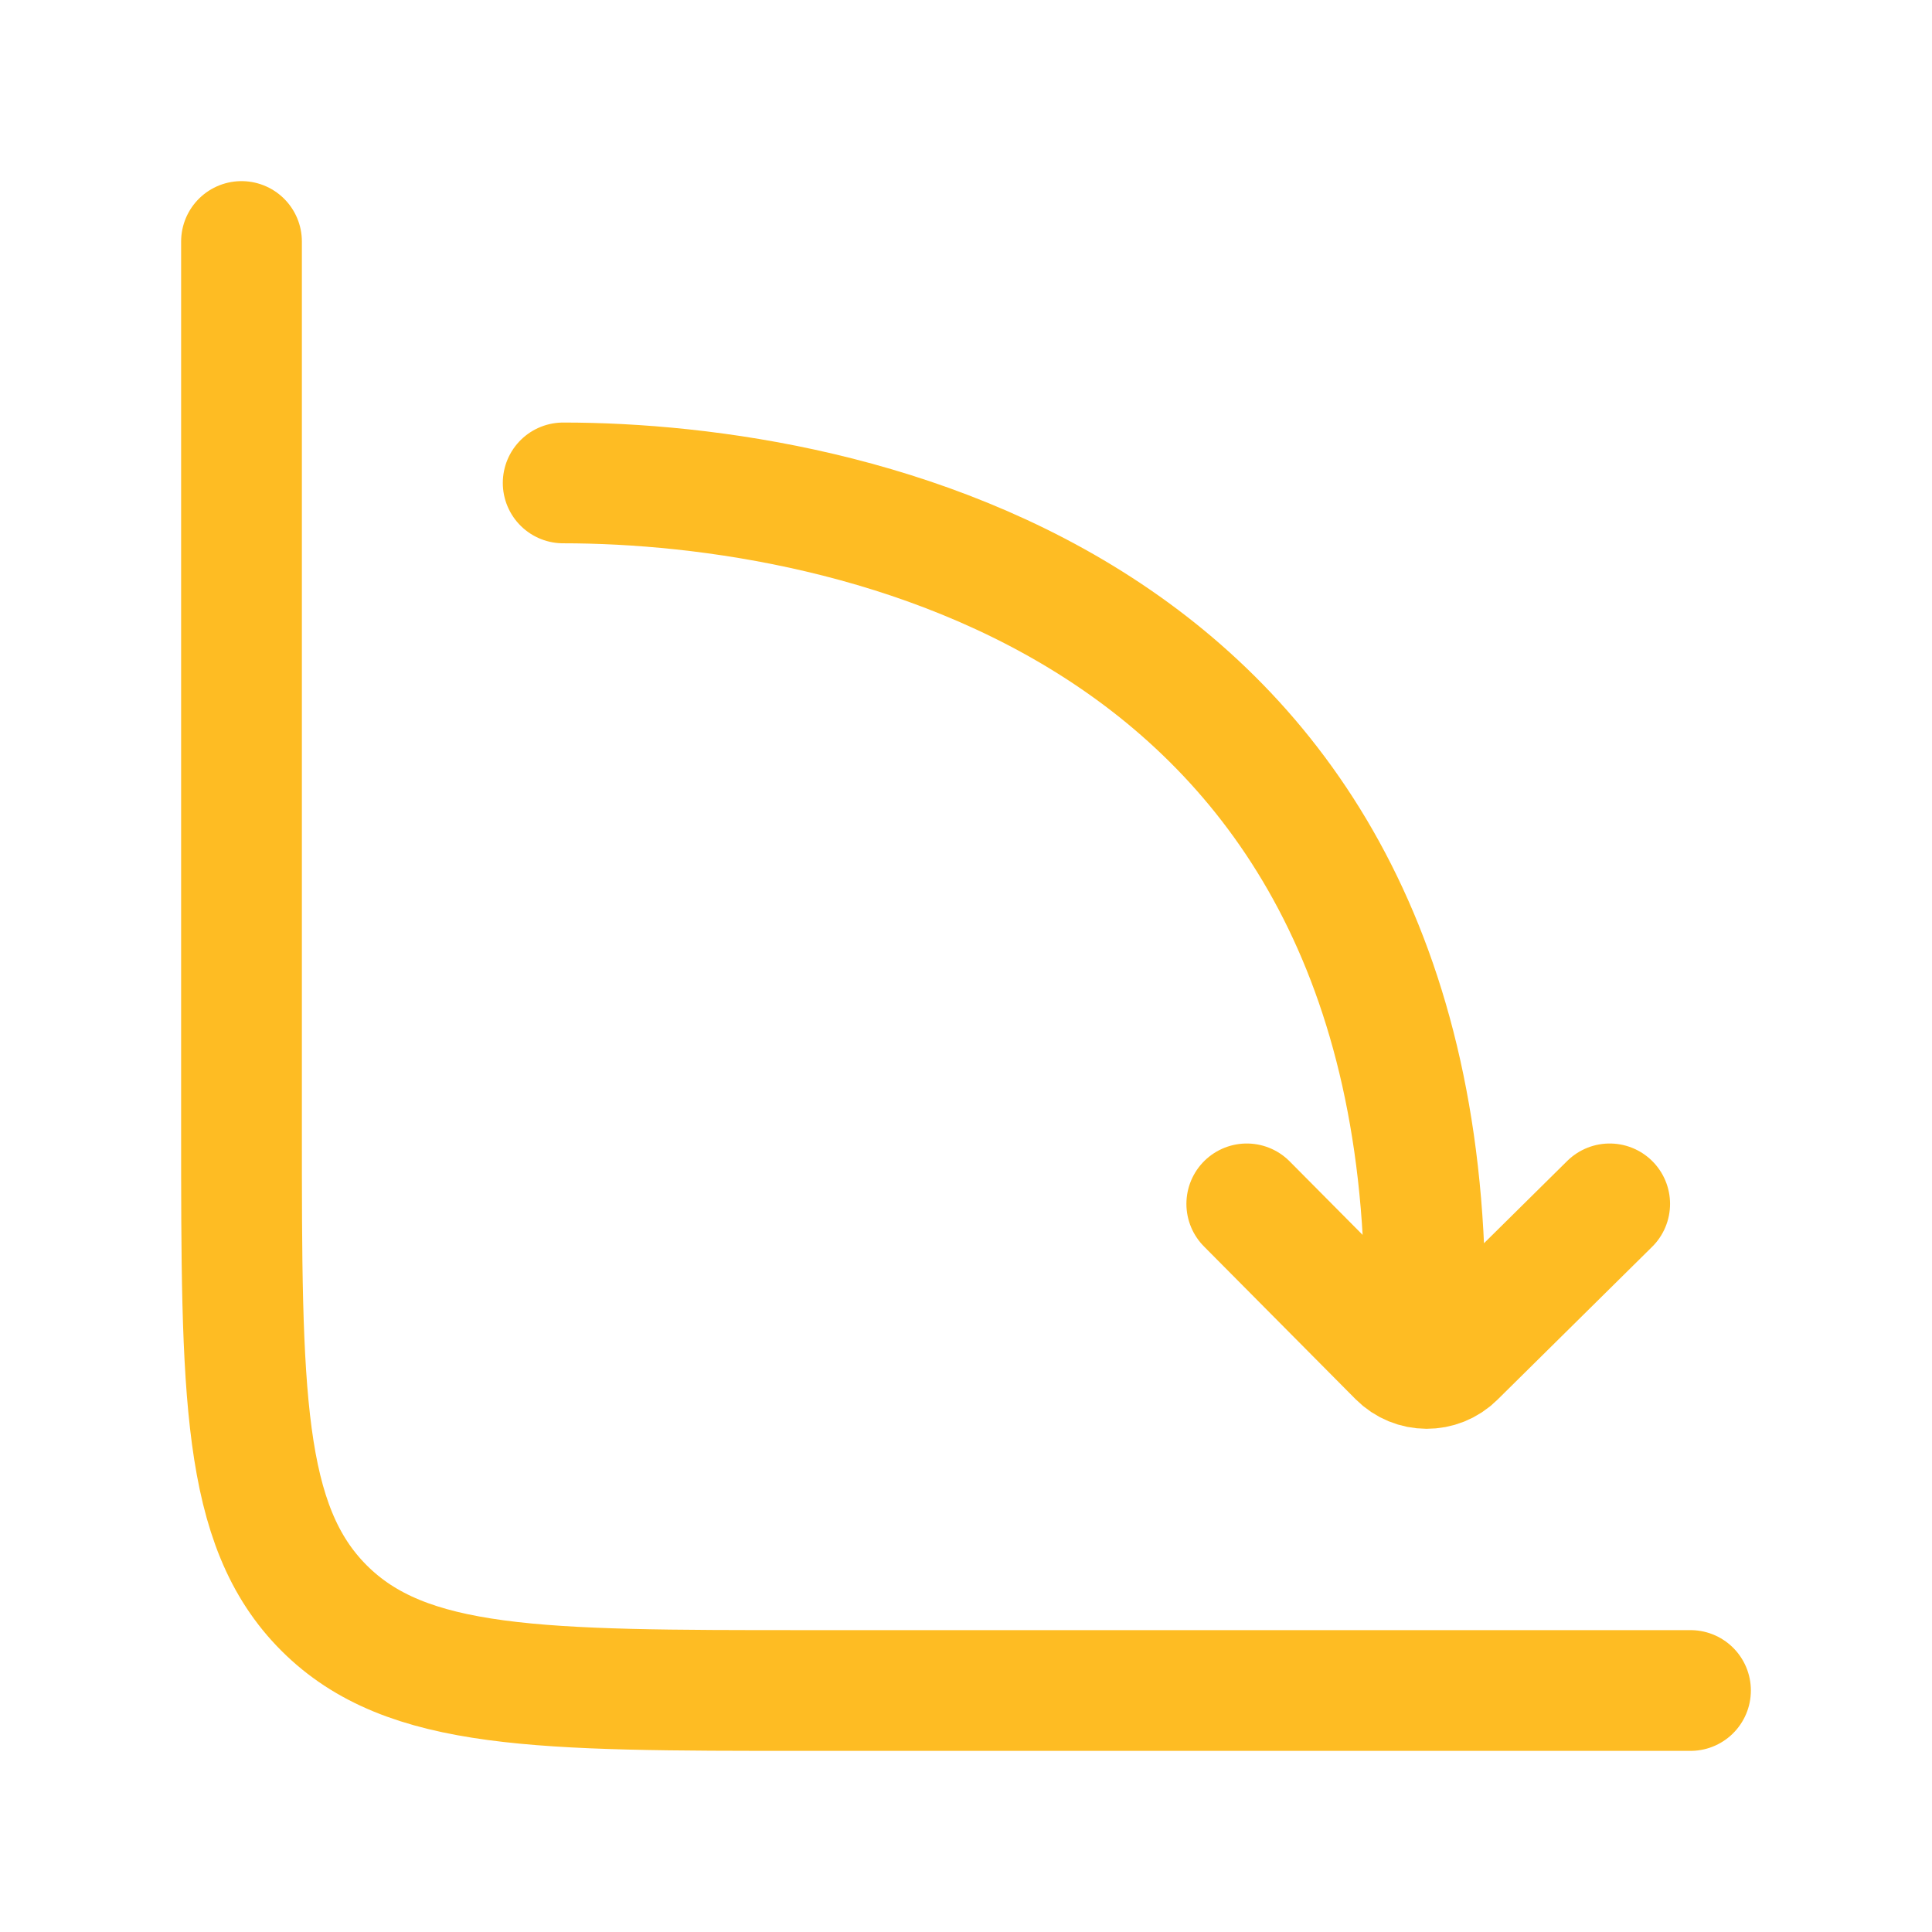
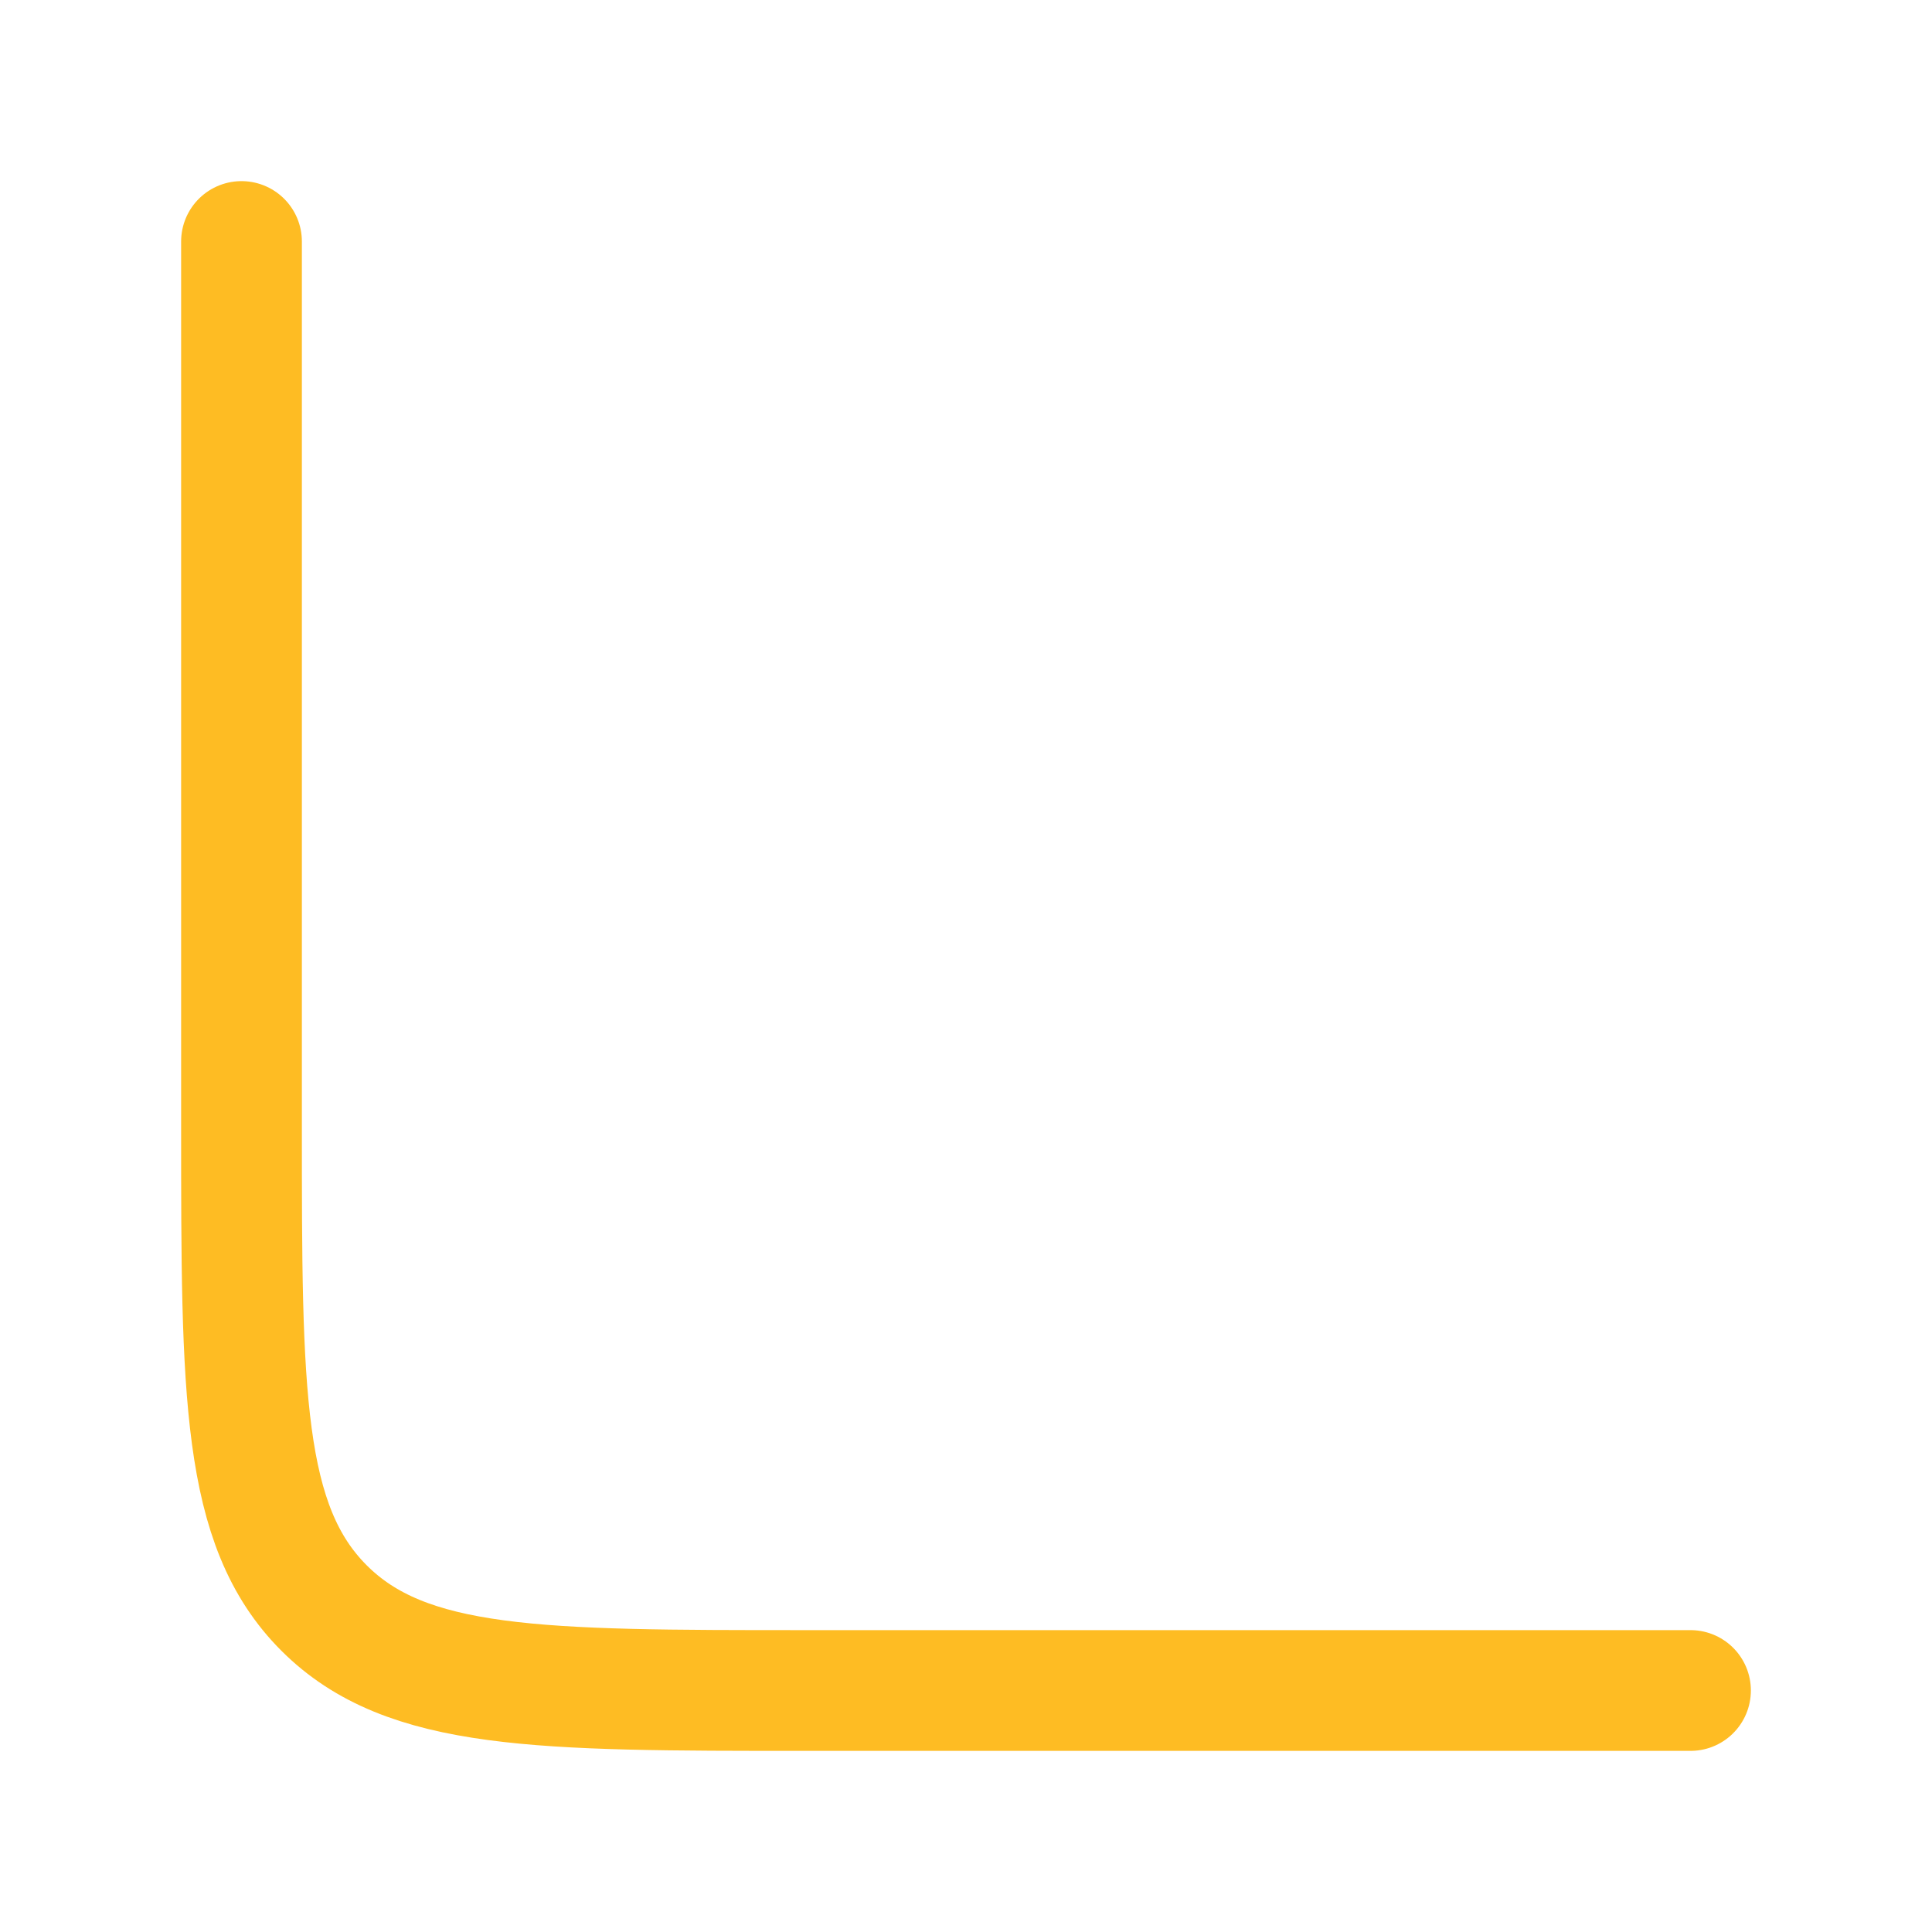
<svg xmlns="http://www.w3.org/2000/svg" width="24" height="24" viewBox="0 0 24 24" fill="none">
  <path d="M21 21H10C6.7 21 5.05 21 4.025 19.975C3 18.95 3 17.3 3 14V3" stroke="#FEBC23" stroke-width="1.5" stroke-linecap="round" />
-   <path d="M6.996 5.999C10.528 5.999 17.911 7.463 17.697 16.565M15.488 14.955L17.371 16.852C17.565 17.047 17.879 17.048 18.074 16.855L19.996 14.955" stroke="#FEBC23" stroke-width="1.5" stroke-linecap="round" stroke-linejoin="round" />
</svg>